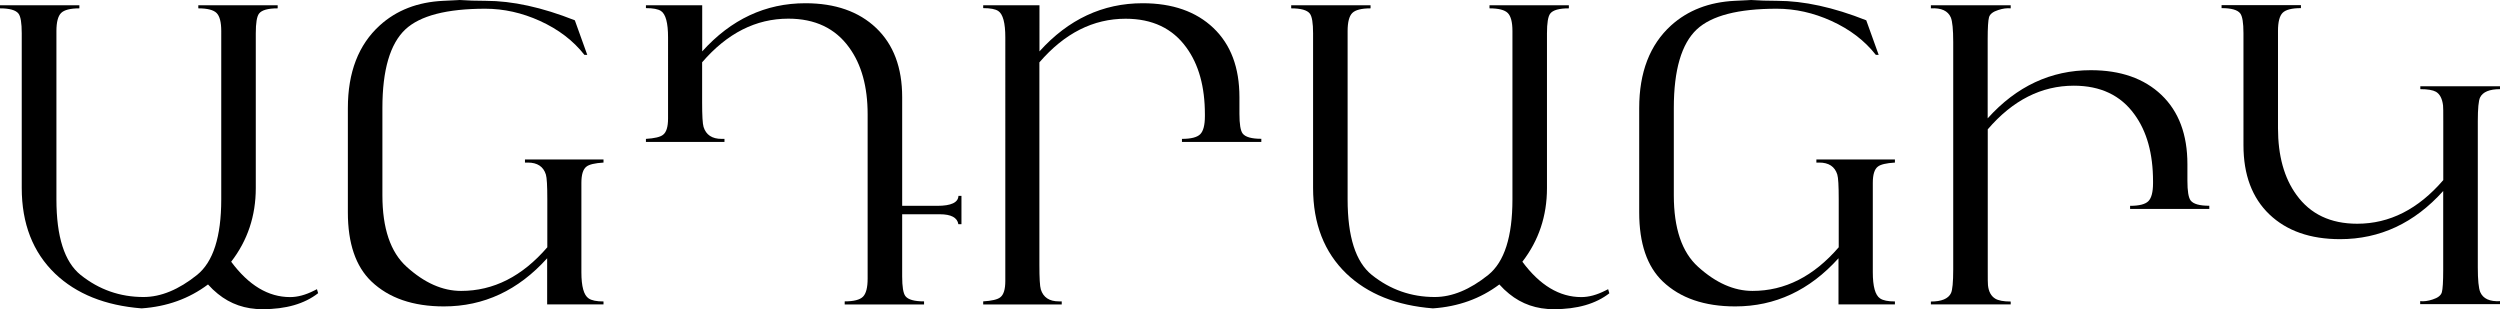
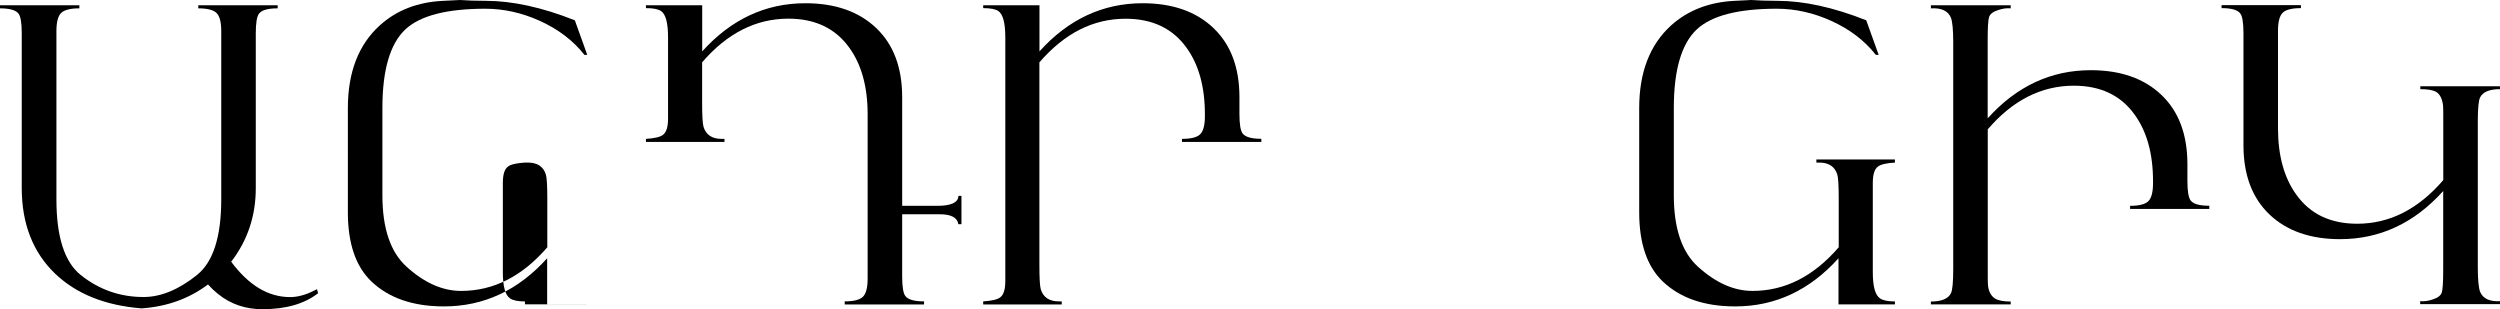
<svg xmlns="http://www.w3.org/2000/svg" id="Layer_2" data-name="Layer 2" viewBox="0 0 332.31 41.1">
  <g id="Layer_1-2" data-name="Layer 1">
    <g>
      <path d="M42.29,38.97c-1.82,1.42-4.28,2.13-7.4,2.13-2.29,0-4.26-.68-5.94-2.05-.45-.36-.88-.77-1.3-1.24-2.52,1.89-5.46,2.95-8.83,3.18-4.84-.38-8.67-1.92-11.5-4.62-2.95-2.84-4.43-6.64-4.43-11.39V4.43c0-1.37-.14-2.24-.43-2.62-.36-.47-1.19-.7-2.48-.7v-.41H10.55v.41c-1.21,0-2.02,.21-2.43,.62-.41,.41-.62,1.21-.62,2.4V26.5c0,4.97,1.07,8.31,3.21,10.04,2.45,1.96,5.24,2.94,8.37,2.94,2.3,0,4.68-.98,7.12-2.94,2.14-1.73,3.21-5.07,3.21-10.04V4.13c0-1.19-.21-1.99-.62-2.4-.41-.41-1.22-.62-2.43-.62v-.41h10.55v.41c-1.3,0-2.12,.23-2.48,.7-.29,.38-.43,1.25-.43,2.62V25.01c0,3.69-1.09,6.95-3.27,9.78,2.32,3.13,4.93,4.7,7.83,4.7,1.01,0,2.07-.29,3.19-.86l.38-.19,.16,.54Z" />
-       <path d="M80.21,40.46h-7.48v-6.13c-3.84,4.26-8.41,6.4-13.72,6.4-4.11,0-7.32-1.11-9.64-3.32-2.09-2-3.13-5.06-3.13-9.18V14.36c0-4.75,1.41-8.41,4.24-10.98C52.7,1.36,55.52,.27,58.92,.11c1.49-.07,2.22-.11,2.19-.11,1.03,.07,2.18,.11,3.45,.11,3.54,0,7.49,.86,11.85,2.59l1.65,4.59h-.38c-1.48-1.89-3.45-3.39-5.91-4.51-2.38-1.08-4.8-1.62-7.26-1.62-5.13,0-8.67,.92-10.63,2.75-2.03,1.91-3.05,5.39-3.05,10.44v11.61c0,4.39,1.07,7.56,3.22,9.5,2.36,2.14,4.77,3.21,7.24,3.21,4.31,0,8.12-1.93,11.46-5.8v-6.4c0-1.76-.06-2.85-.19-3.27-.33-1.06-1.13-1.59-2.4-1.59h-.38v-.41h10.44v.41c-1.15,.07-1.91,.25-2.27,.54-.45,.34-.67,1.06-.67,2.16v11.88c0,1.89,.32,3.05,.97,3.48,.4,.27,1.05,.4,1.97,.4v.38Z" />
+       <path d="M80.21,40.46h-7.48v-6.13c-3.84,4.26-8.41,6.4-13.72,6.4-4.11,0-7.32-1.11-9.64-3.32-2.09-2-3.13-5.06-3.13-9.18V14.36c0-4.75,1.41-8.41,4.24-10.98C52.7,1.36,55.52,.27,58.92,.11c1.49-.07,2.22-.11,2.19-.11,1.03,.07,2.18,.11,3.45,.11,3.54,0,7.49,.86,11.85,2.59l1.65,4.59h-.38c-1.48-1.89-3.45-3.39-5.91-4.51-2.38-1.08-4.8-1.62-7.26-1.62-5.13,0-8.67,.92-10.63,2.75-2.03,1.91-3.05,5.39-3.05,10.44v11.61c0,4.39,1.07,7.56,3.22,9.5,2.36,2.14,4.77,3.21,7.24,3.21,4.31,0,8.12-1.93,11.46-5.8v-6.4c0-1.76-.06-2.85-.19-3.27-.33-1.06-1.13-1.59-2.4-1.59h-.38v-.41v.41c-1.15,.07-1.91,.25-2.27,.54-.45,.34-.67,1.06-.67,2.16v11.88c0,1.89,.32,3.05,.97,3.48,.4,.27,1.05,.4,1.97,.4v.38Z" />
      <path d="M127.79,29.8h-.4c-.14-.88-.97-1.32-2.47-1.32h-5v8.26c0,1.37,.14,2.24,.43,2.62,.36,.47,1.19,.7,2.48,.7v.41h-10.55v-.41c1.21,0,2.02-.21,2.43-.62,.41-.41,.62-1.21,.62-2.4V15.19c0-3.67-.82-6.63-2.46-8.88-1.84-2.55-4.53-3.83-8.08-3.83-4.31,0-8.12,1.93-11.46,5.8v5.32c0,1.76,.06,2.85,.19,3.27,.33,1.06,1.13,1.59,2.4,1.59h.38v.41h-10.44v-.41c1.15-.07,1.91-.25,2.27-.54,.45-.34,.67-1.06,.67-2.16V4.97c0-1.93-.31-3.09-.94-3.51-.38-.25-1.04-.38-2-.38v-.38h7.48V6.83c3.84-4.26,8.41-6.4,13.72-6.4,3.96,0,7.1,1.1,9.4,3.29,2.31,2.2,3.46,5.26,3.46,9.2v14.44h4.67c1.84,0,2.77-.44,2.81-1.32h.4v3.75Z" />
      <path d="M167.66,18.87h-10.55v-.41c1.21,0,2.02-.21,2.43-.62,.41-.41,.62-1.21,.62-2.4v-.24c0-3.67-.82-6.63-2.46-8.88-1.84-2.55-4.53-3.83-8.08-3.83-4.31,0-8.12,1.93-11.46,5.8v26.91c0,1.76,.06,2.85,.19,3.27,.33,1.06,1.13,1.59,2.4,1.59h.38v.41h-10.44v-.41c1.15-.07,1.91-.25,2.27-.54,.45-.34,.67-1.06,.67-2.16V4.97c0-1.93-.31-3.09-.94-3.51-.38-.25-1.04-.38-2-.38v-.38h7.48V6.83c3.84-4.26,8.41-6.4,13.72-6.4,3.96,0,7.1,1.1,9.4,3.29,2.31,2.2,3.46,5.26,3.46,9.2v2.21c0,1.37,.14,2.24,.43,2.62,.36,.47,1.19,.7,2.48,.7v.41Z" />
-       <path d="M213.94,38.97c-1.82,1.42-4.28,2.13-7.4,2.13-2.29,0-4.26-.68-5.94-2.05-.45-.36-.88-.77-1.3-1.24-2.52,1.89-5.46,2.95-8.83,3.18-4.84-.38-8.67-1.92-11.5-4.62-2.95-2.84-4.43-6.64-4.43-11.39V4.43c0-1.37-.14-2.24-.43-2.62-.36-.47-1.19-.7-2.48-.7v-.41h10.55v.41c-1.21,0-2.02,.21-2.43,.62-.41,.41-.62,1.21-.62,2.4V26.5c0,4.97,1.07,8.31,3.21,10.04,2.45,1.96,5.24,2.94,8.37,2.94,2.3,0,4.68-.98,7.12-2.94,2.14-1.73,3.21-5.07,3.21-10.04V4.13c0-1.19-.21-1.99-.62-2.4-.41-.41-1.22-.62-2.43-.62v-.41h10.55v.41c-1.3,0-2.12,.23-2.48,.7-.29,.38-.43,1.25-.43,2.62V25.01c0,3.69-1.09,6.95-3.27,9.78,2.32,3.13,4.93,4.7,7.83,4.7,1.01,0,2.07-.29,3.19-.86l.38-.19,.16,.54Z" />
      <path d="M251.86,40.46h-7.48v-6.13c-3.84,4.26-8.41,6.4-13.72,6.4-4.11,0-7.32-1.11-9.64-3.32-2.09-2-3.13-5.06-3.13-9.18V14.36c0-4.75,1.41-8.41,4.24-10.98,2.23-2.01,5.05-3.1,8.45-3.27,1.49-.07,2.22-.11,2.19-.11,1.03,.07,2.18,.11,3.45,.11,3.54,0,7.49,.86,11.85,2.59l1.65,4.59h-.38c-1.48-1.89-3.45-3.39-5.91-4.51-2.38-1.08-4.8-1.62-7.26-1.62-5.13,0-8.67,.92-10.63,2.75-2.03,1.91-3.05,5.39-3.05,10.44v11.61c0,4.39,1.07,7.56,3.22,9.5,2.36,2.14,4.77,3.21,7.24,3.21,4.31,0,8.12-1.93,11.46-5.8v-6.4c0-1.76-.06-2.85-.19-3.27-.33-1.06-1.13-1.59-2.4-1.59h-.38v-.41h10.44v.41c-1.15,.07-1.91,.25-2.27,.54-.45,.34-.67,1.06-.67,2.16v11.88c0,1.89,.32,3.05,.97,3.48,.4,.27,1.05,.4,1.97,.4v.38Z" />
      <path d="M293.69,27.77h-10.55v-.41c1.21,0,2.02-.21,2.43-.62,.41-.41,.62-1.21,.62-2.4v-.24c0-3.67-.82-6.63-2.46-8.88-1.83-2.55-4.52-3.83-8.07-3.83-4.3,0-8.12,1.93-11.44,5.8v18.57c0,1.28,0,2,.03,2.16,.09,.85,.41,1.44,.97,1.78,.41,.25,1.1,.38,2.05,.38v.38h-10.61v-.38c1.42,0,2.31-.37,2.67-1.11,.2-.41,.3-1.47,.3-3.16V5.59c0-1.67-.11-2.76-.32-3.27-.38-.88-1.26-1.29-2.65-1.21v-.41h10.61v.41c-.5-.05-1.05,.02-1.65,.22-.7,.22-1.11,.54-1.23,.96-.12,.42-.18,1.41-.18,2.96V15.73c3.83-4.26,8.4-6.4,13.71-6.4,3.96,0,7.09,1.1,9.39,3.29,2.3,2.2,3.45,5.26,3.45,9.2v2.21c0,1.37,.14,2.24,.43,2.62,.36,.47,1.19,.7,2.48,.7v.41Z" />
      <path d="M332.31,40.43h-10.61v-.4c.5,.05,1.05-.02,1.65-.22,.7-.22,1.11-.54,1.23-.96,.12-.42,.18-1.41,.18-2.96v-10.5c-3.83,4.26-8.4,6.4-13.71,6.4-3.96,0-7.09-1.1-9.39-3.29-2.3-2.2-3.45-5.26-3.45-9.2V4.4c0-1.37-.14-2.24-.43-2.62-.36-.47-1.19-.7-2.48-.7v-.4h10.55v.4c-1.21,0-2.02,.21-2.43,.62-.41,.41-.62,1.21-.62,2.4v12.93c0,3.67,.82,6.63,2.46,8.88,1.84,2.55,4.52,3.83,8.07,3.83,4.3,0,8.11-1.93,11.44-5.8v-7.77c0-1.28,0-2-.03-2.16-.11-.9-.42-1.5-.94-1.81-.41-.23-1.11-.35-2.08-.35v-.38h10.61v.38c-1.42,0-2.31,.37-2.67,1.11-.2,.41-.3,1.47-.3,3.16v19.43c0,1.67,.11,2.76,.32,3.27,.38,.88,1.26,1.29,2.65,1.21v.4Z" />
    </g>
  </g>
</svg>